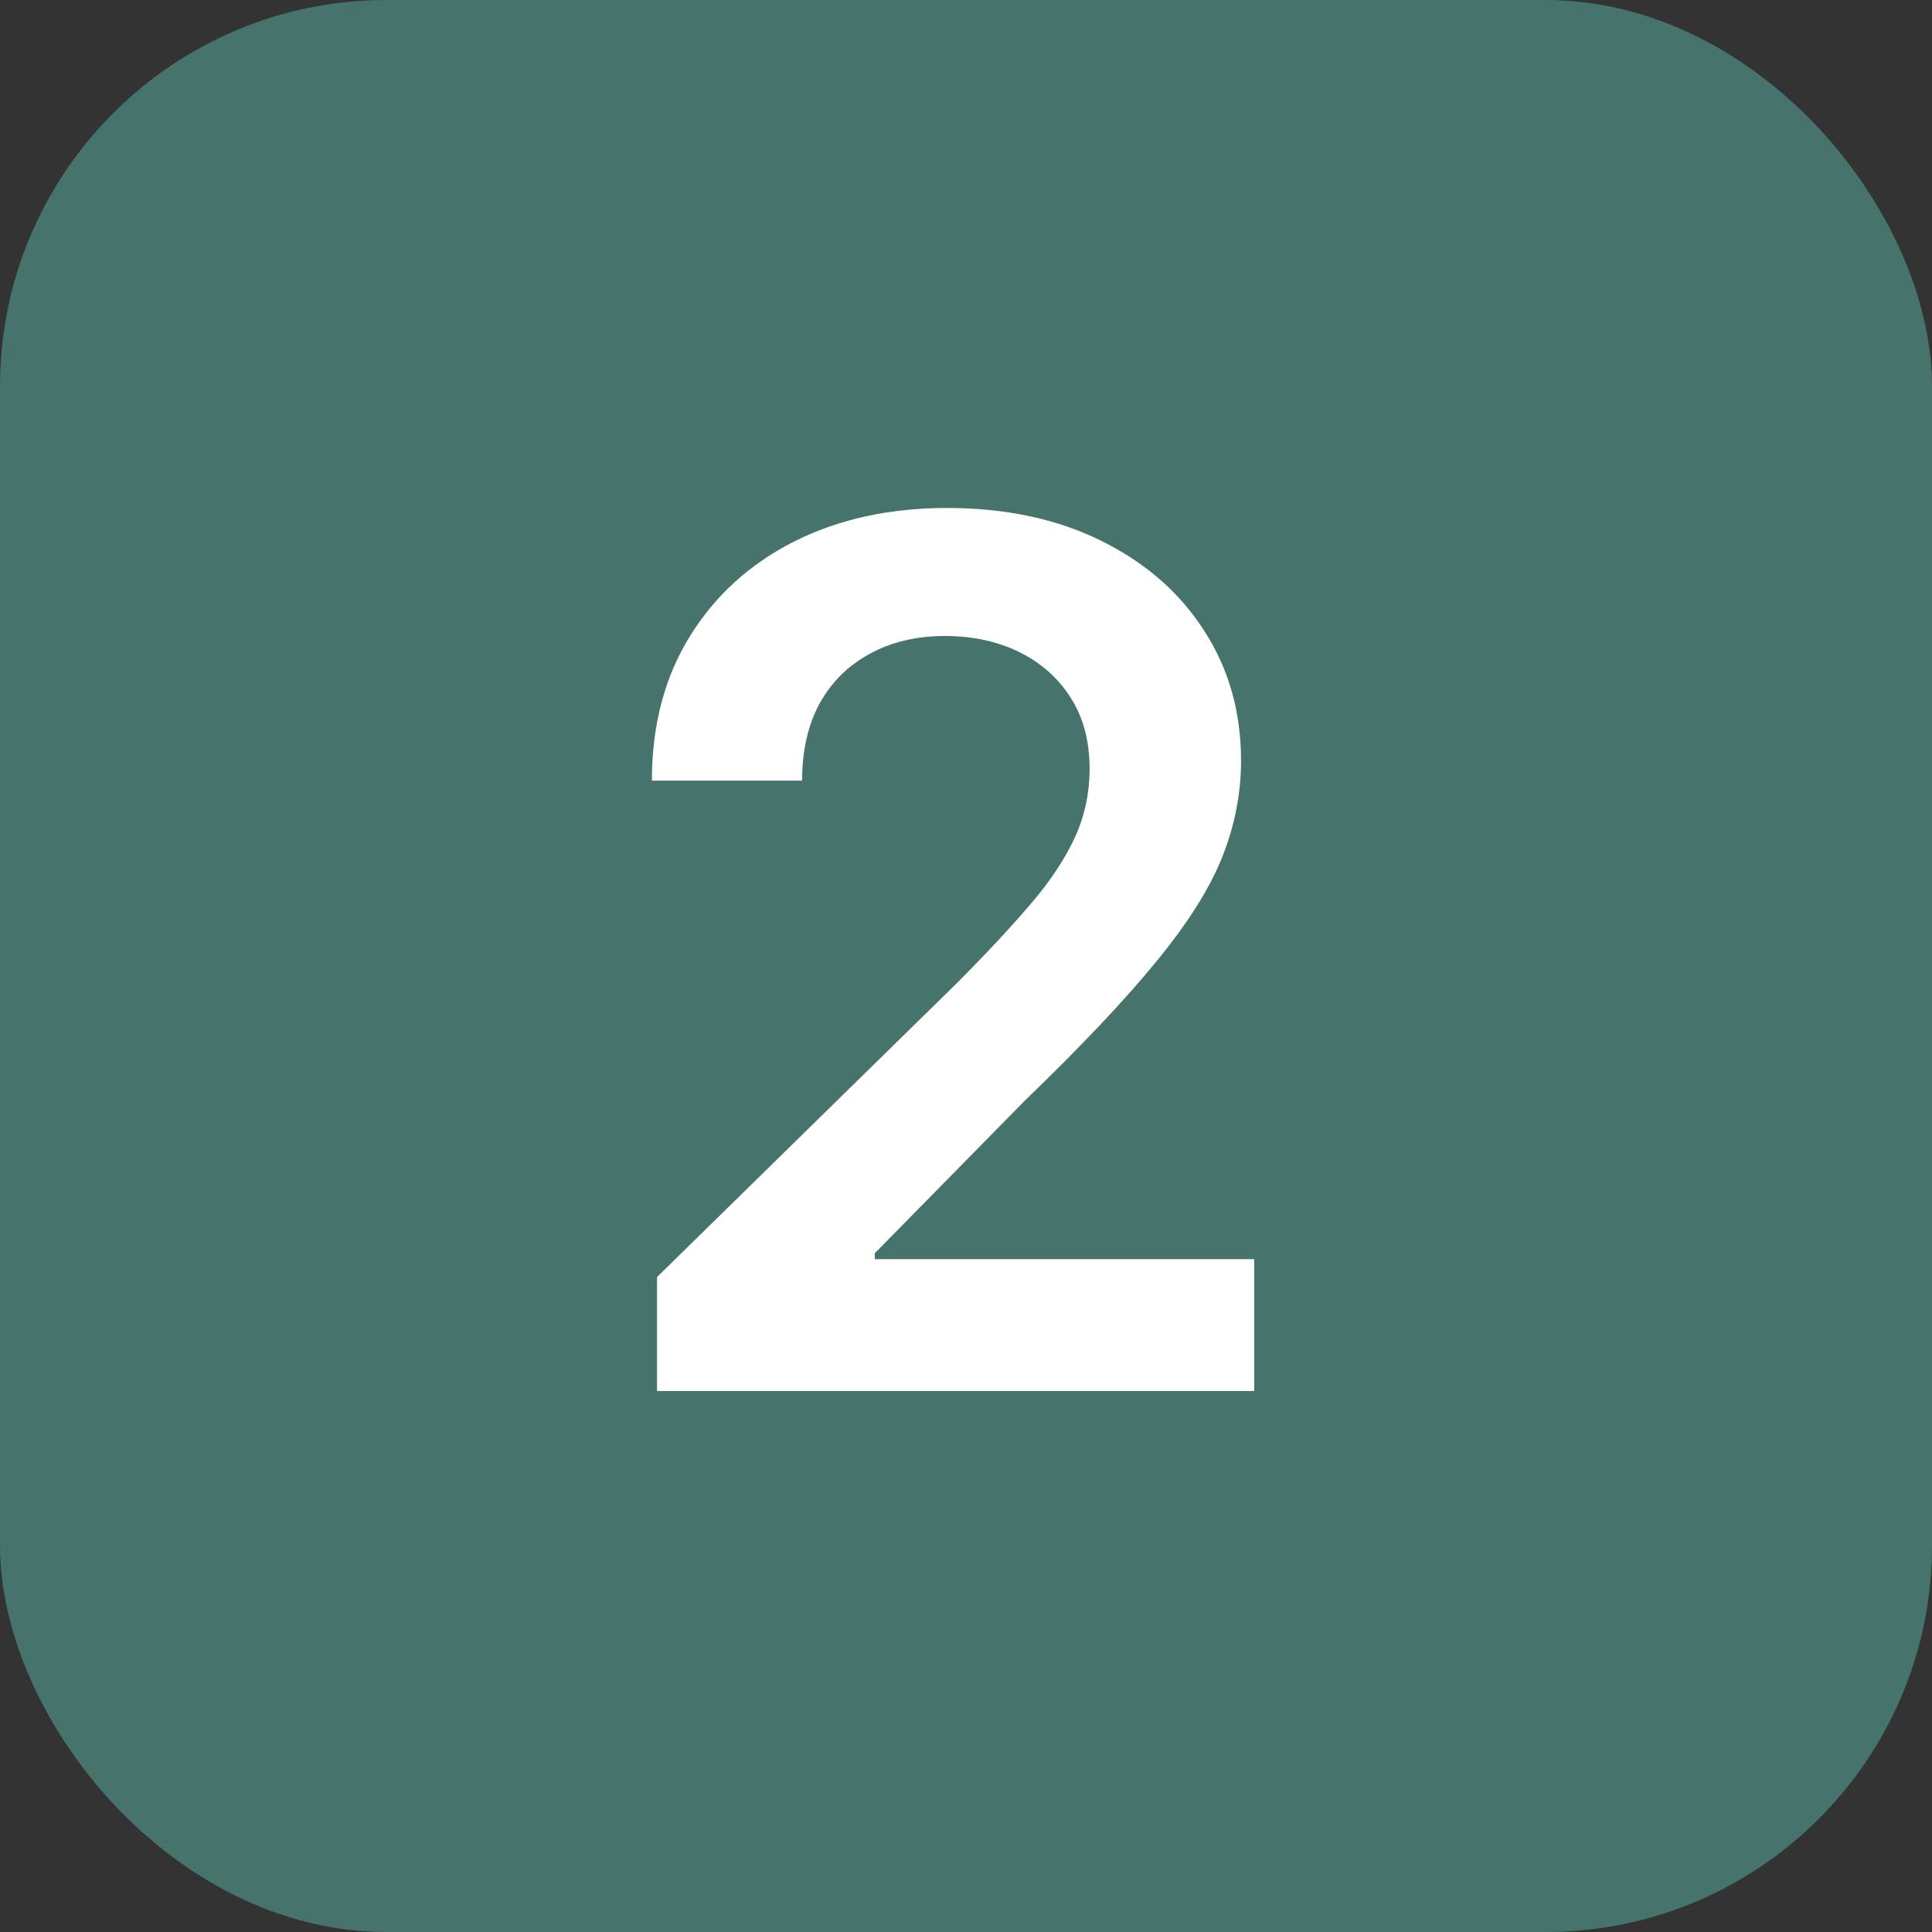
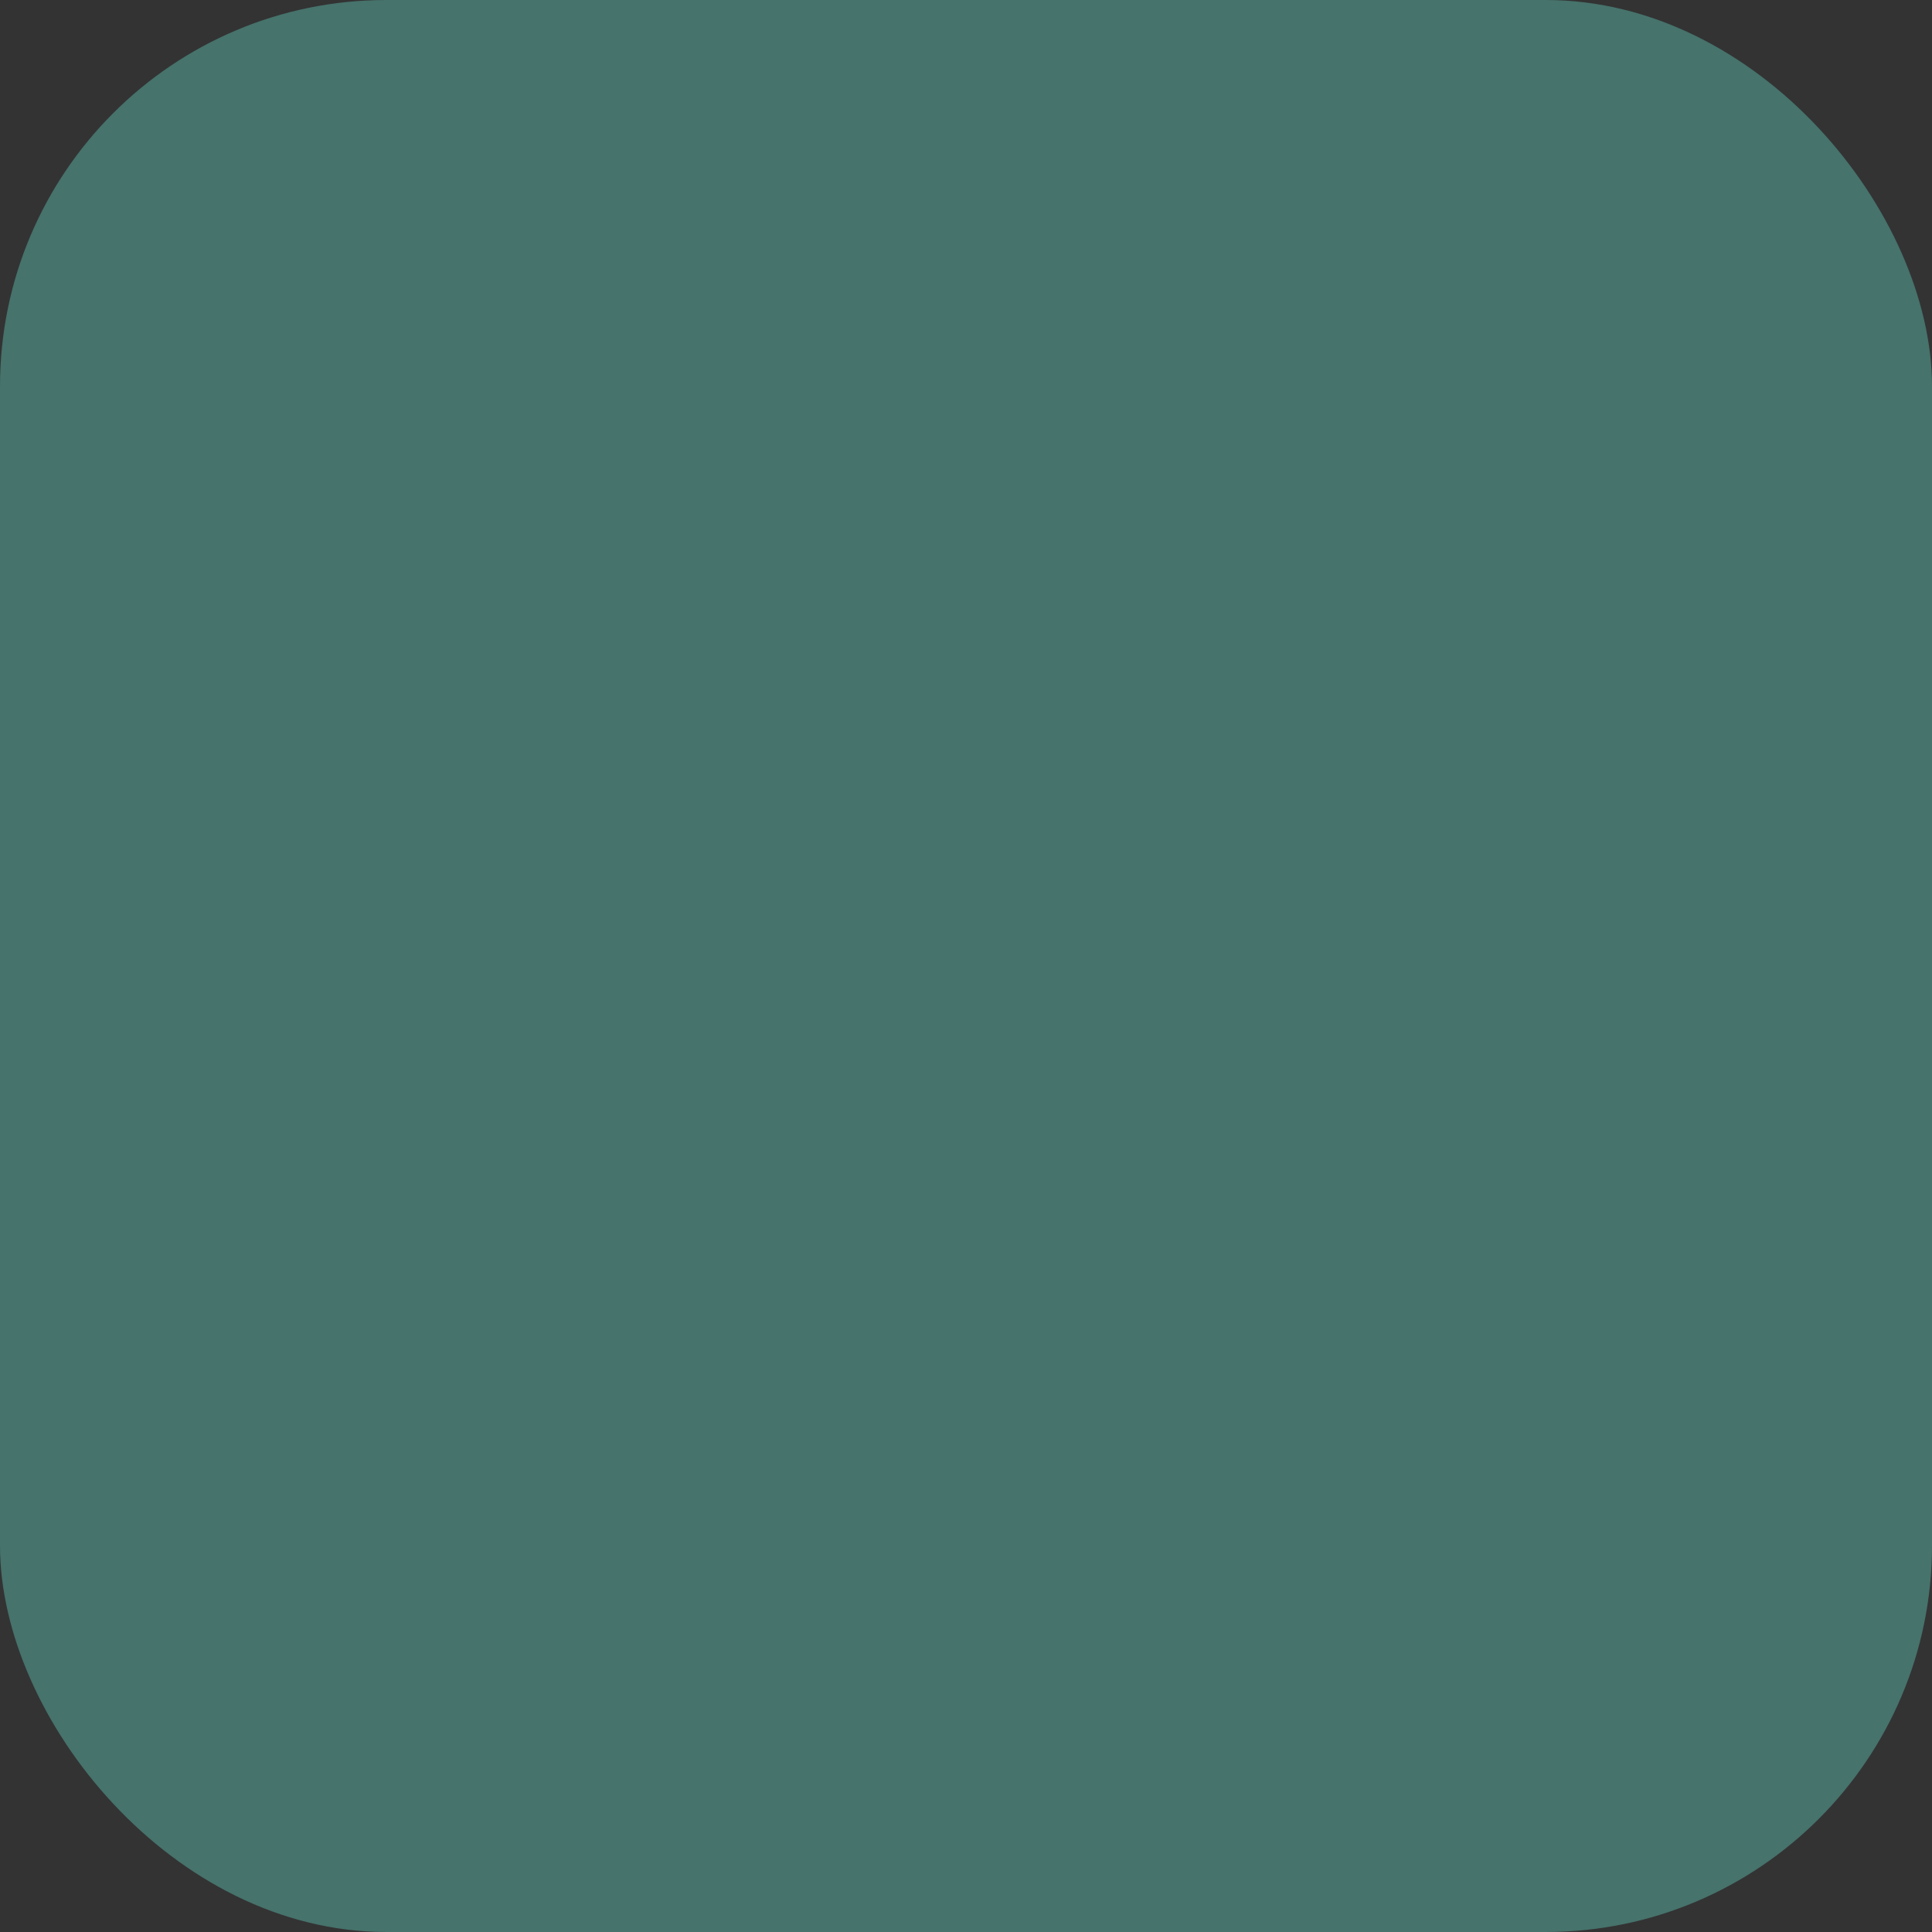
<svg xmlns="http://www.w3.org/2000/svg" width="50" height="50" viewBox="0 0 50 50" fill="none">
  <rect x="0" y="0" width="50" height="50" fill="#333333" stroke="none" />
  <rect width="50" height="50" rx="10" fill="#46736C" />
-   <path d="M17.004 36V33.05L24.831 25.377C25.579 24.621 26.203 23.949 26.702 23.362C27.201 22.775 27.575 22.206 27.825 21.656C28.075 21.105 28.199 20.518 28.199 19.895C28.199 19.183 28.038 18.573 27.715 18.067C27.392 17.553 26.948 17.157 26.383 16.878C25.818 16.599 25.175 16.46 24.456 16.46C23.715 16.46 23.066 16.614 22.508 16.922C21.95 17.223 21.517 17.652 21.209 18.21C20.908 18.768 20.758 19.432 20.758 20.203H16.871C16.871 18.772 17.198 17.528 17.851 16.471C18.504 15.414 19.403 14.596 20.548 14.016C21.701 13.436 23.021 13.146 24.511 13.146C26.023 13.146 27.352 13.429 28.496 13.994C29.641 14.559 30.529 15.333 31.16 16.317C31.799 17.3 32.118 18.423 32.118 19.685C32.118 20.529 31.957 21.359 31.634 22.173C31.311 22.988 30.742 23.891 29.928 24.881C29.12 25.872 27.986 27.072 26.526 28.481L22.64 32.433V32.587H32.459V36H17.004Z" fill="white" />
</svg>